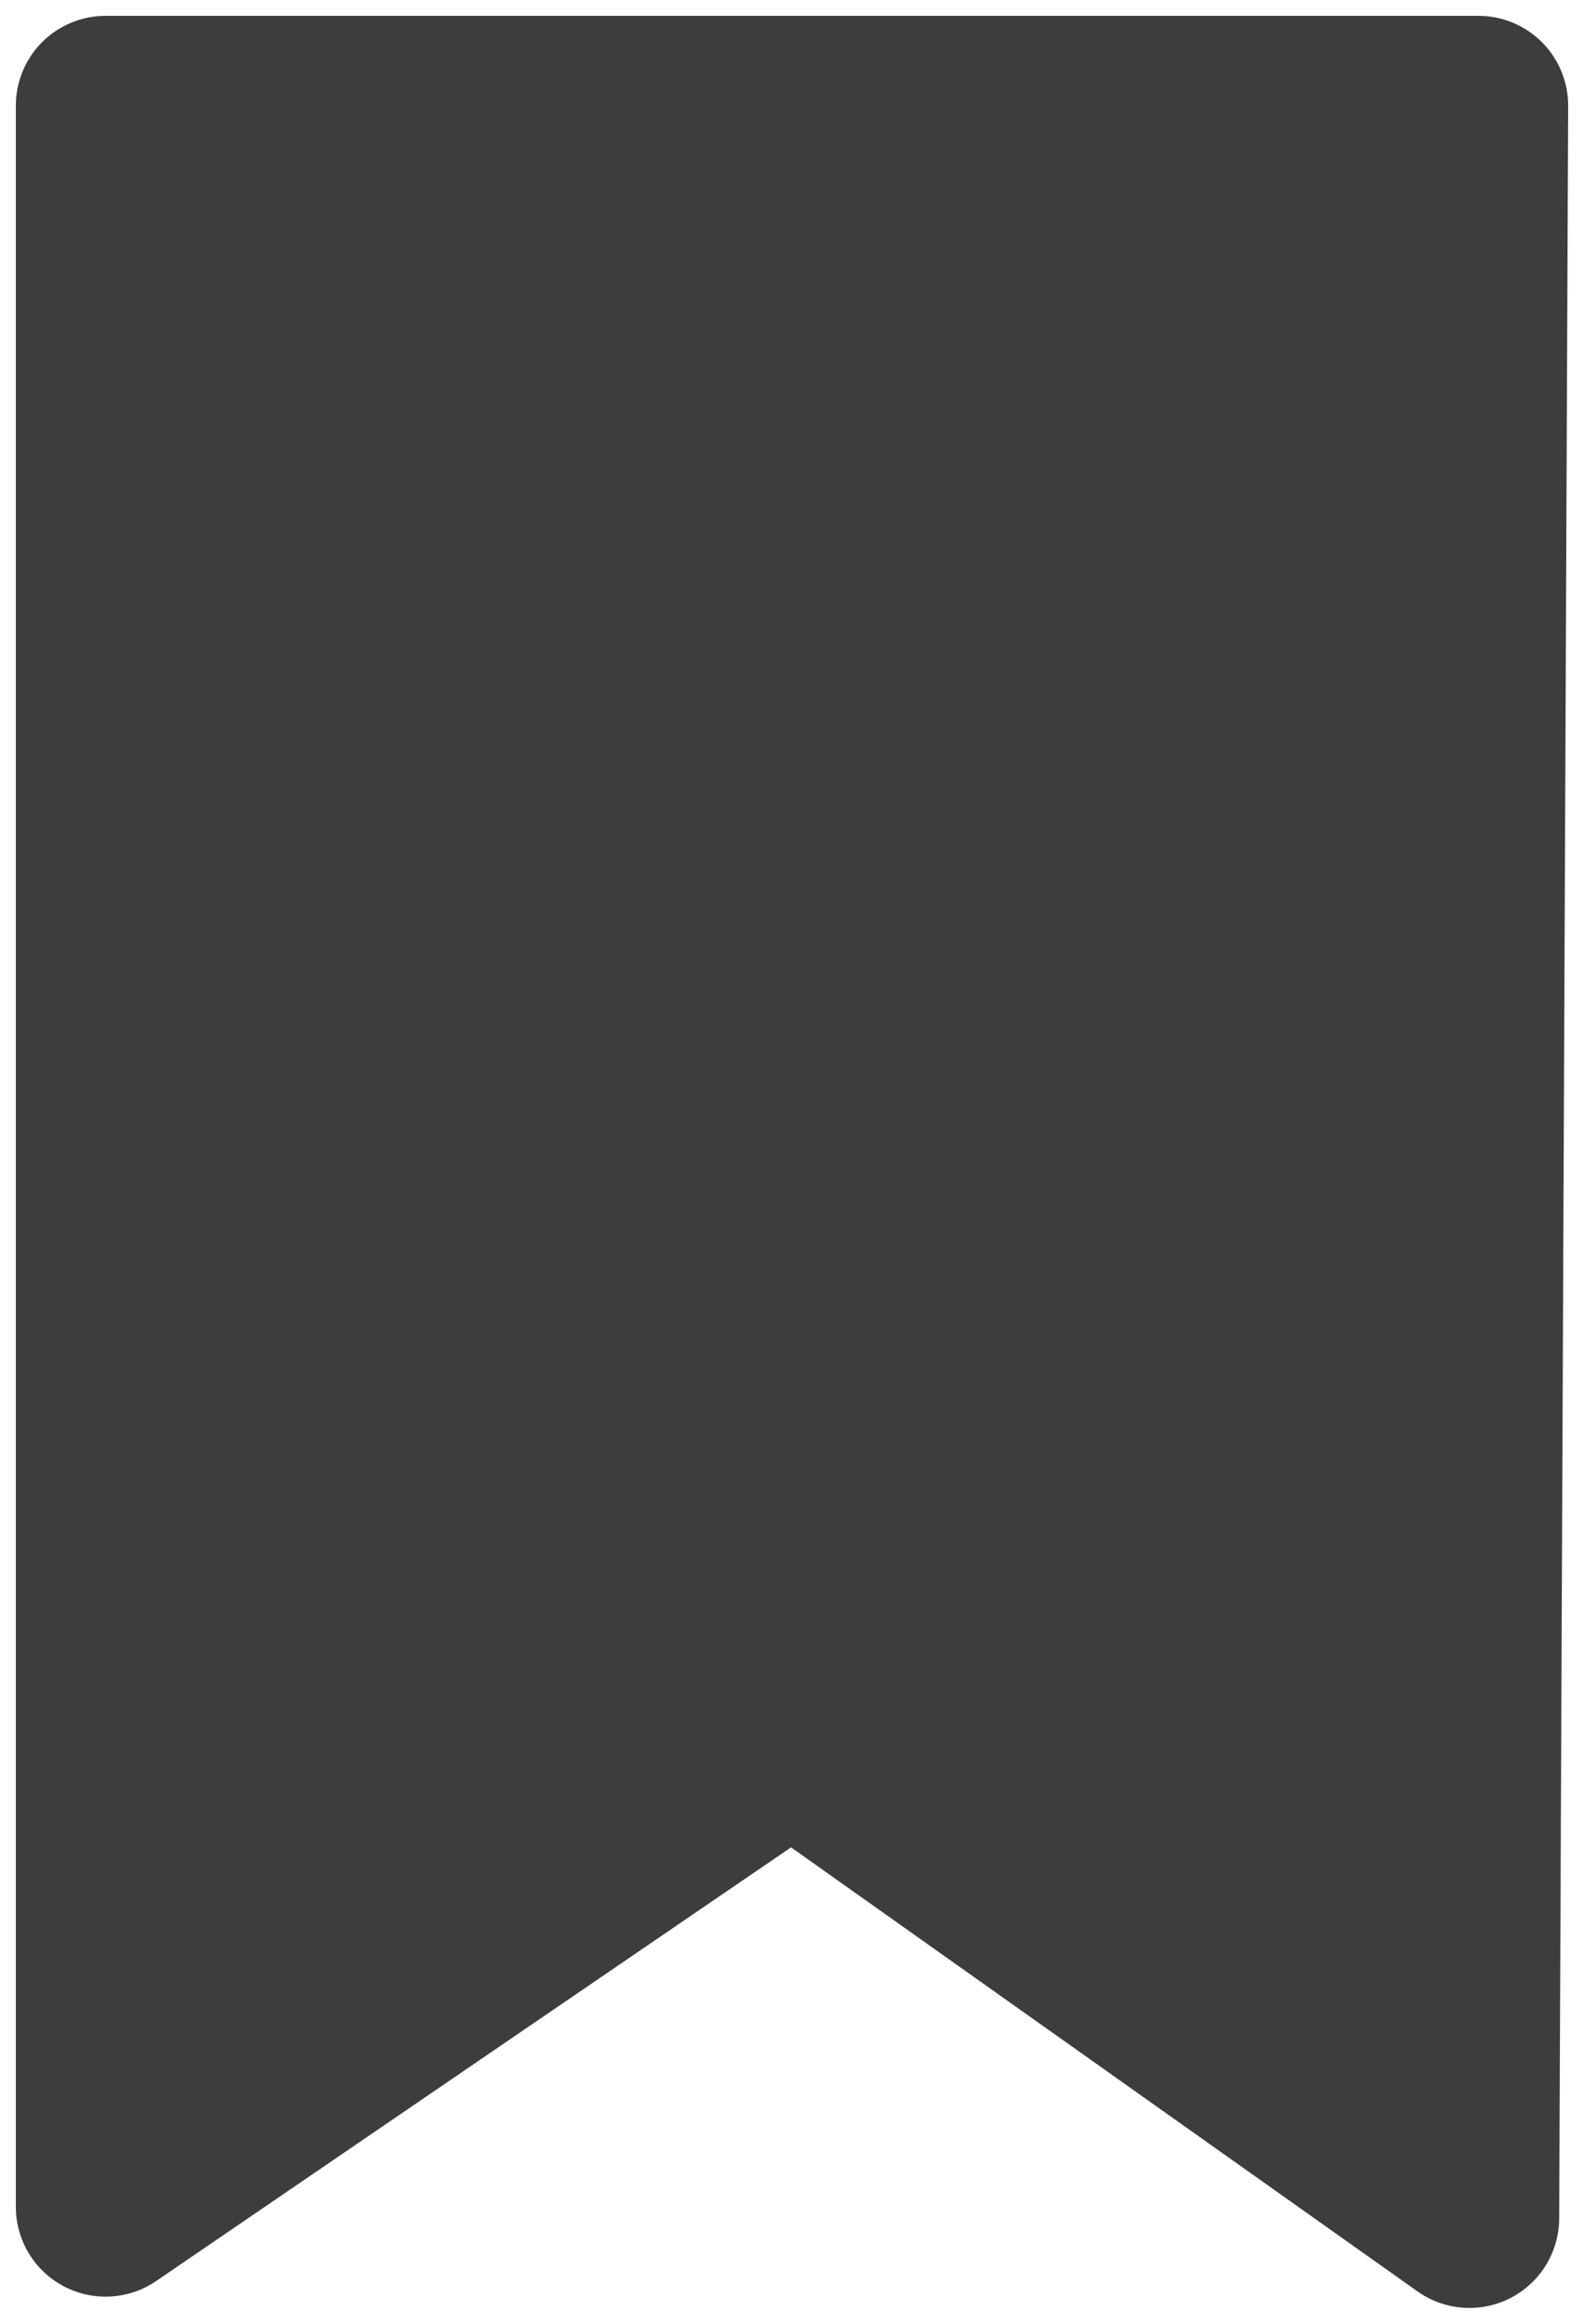
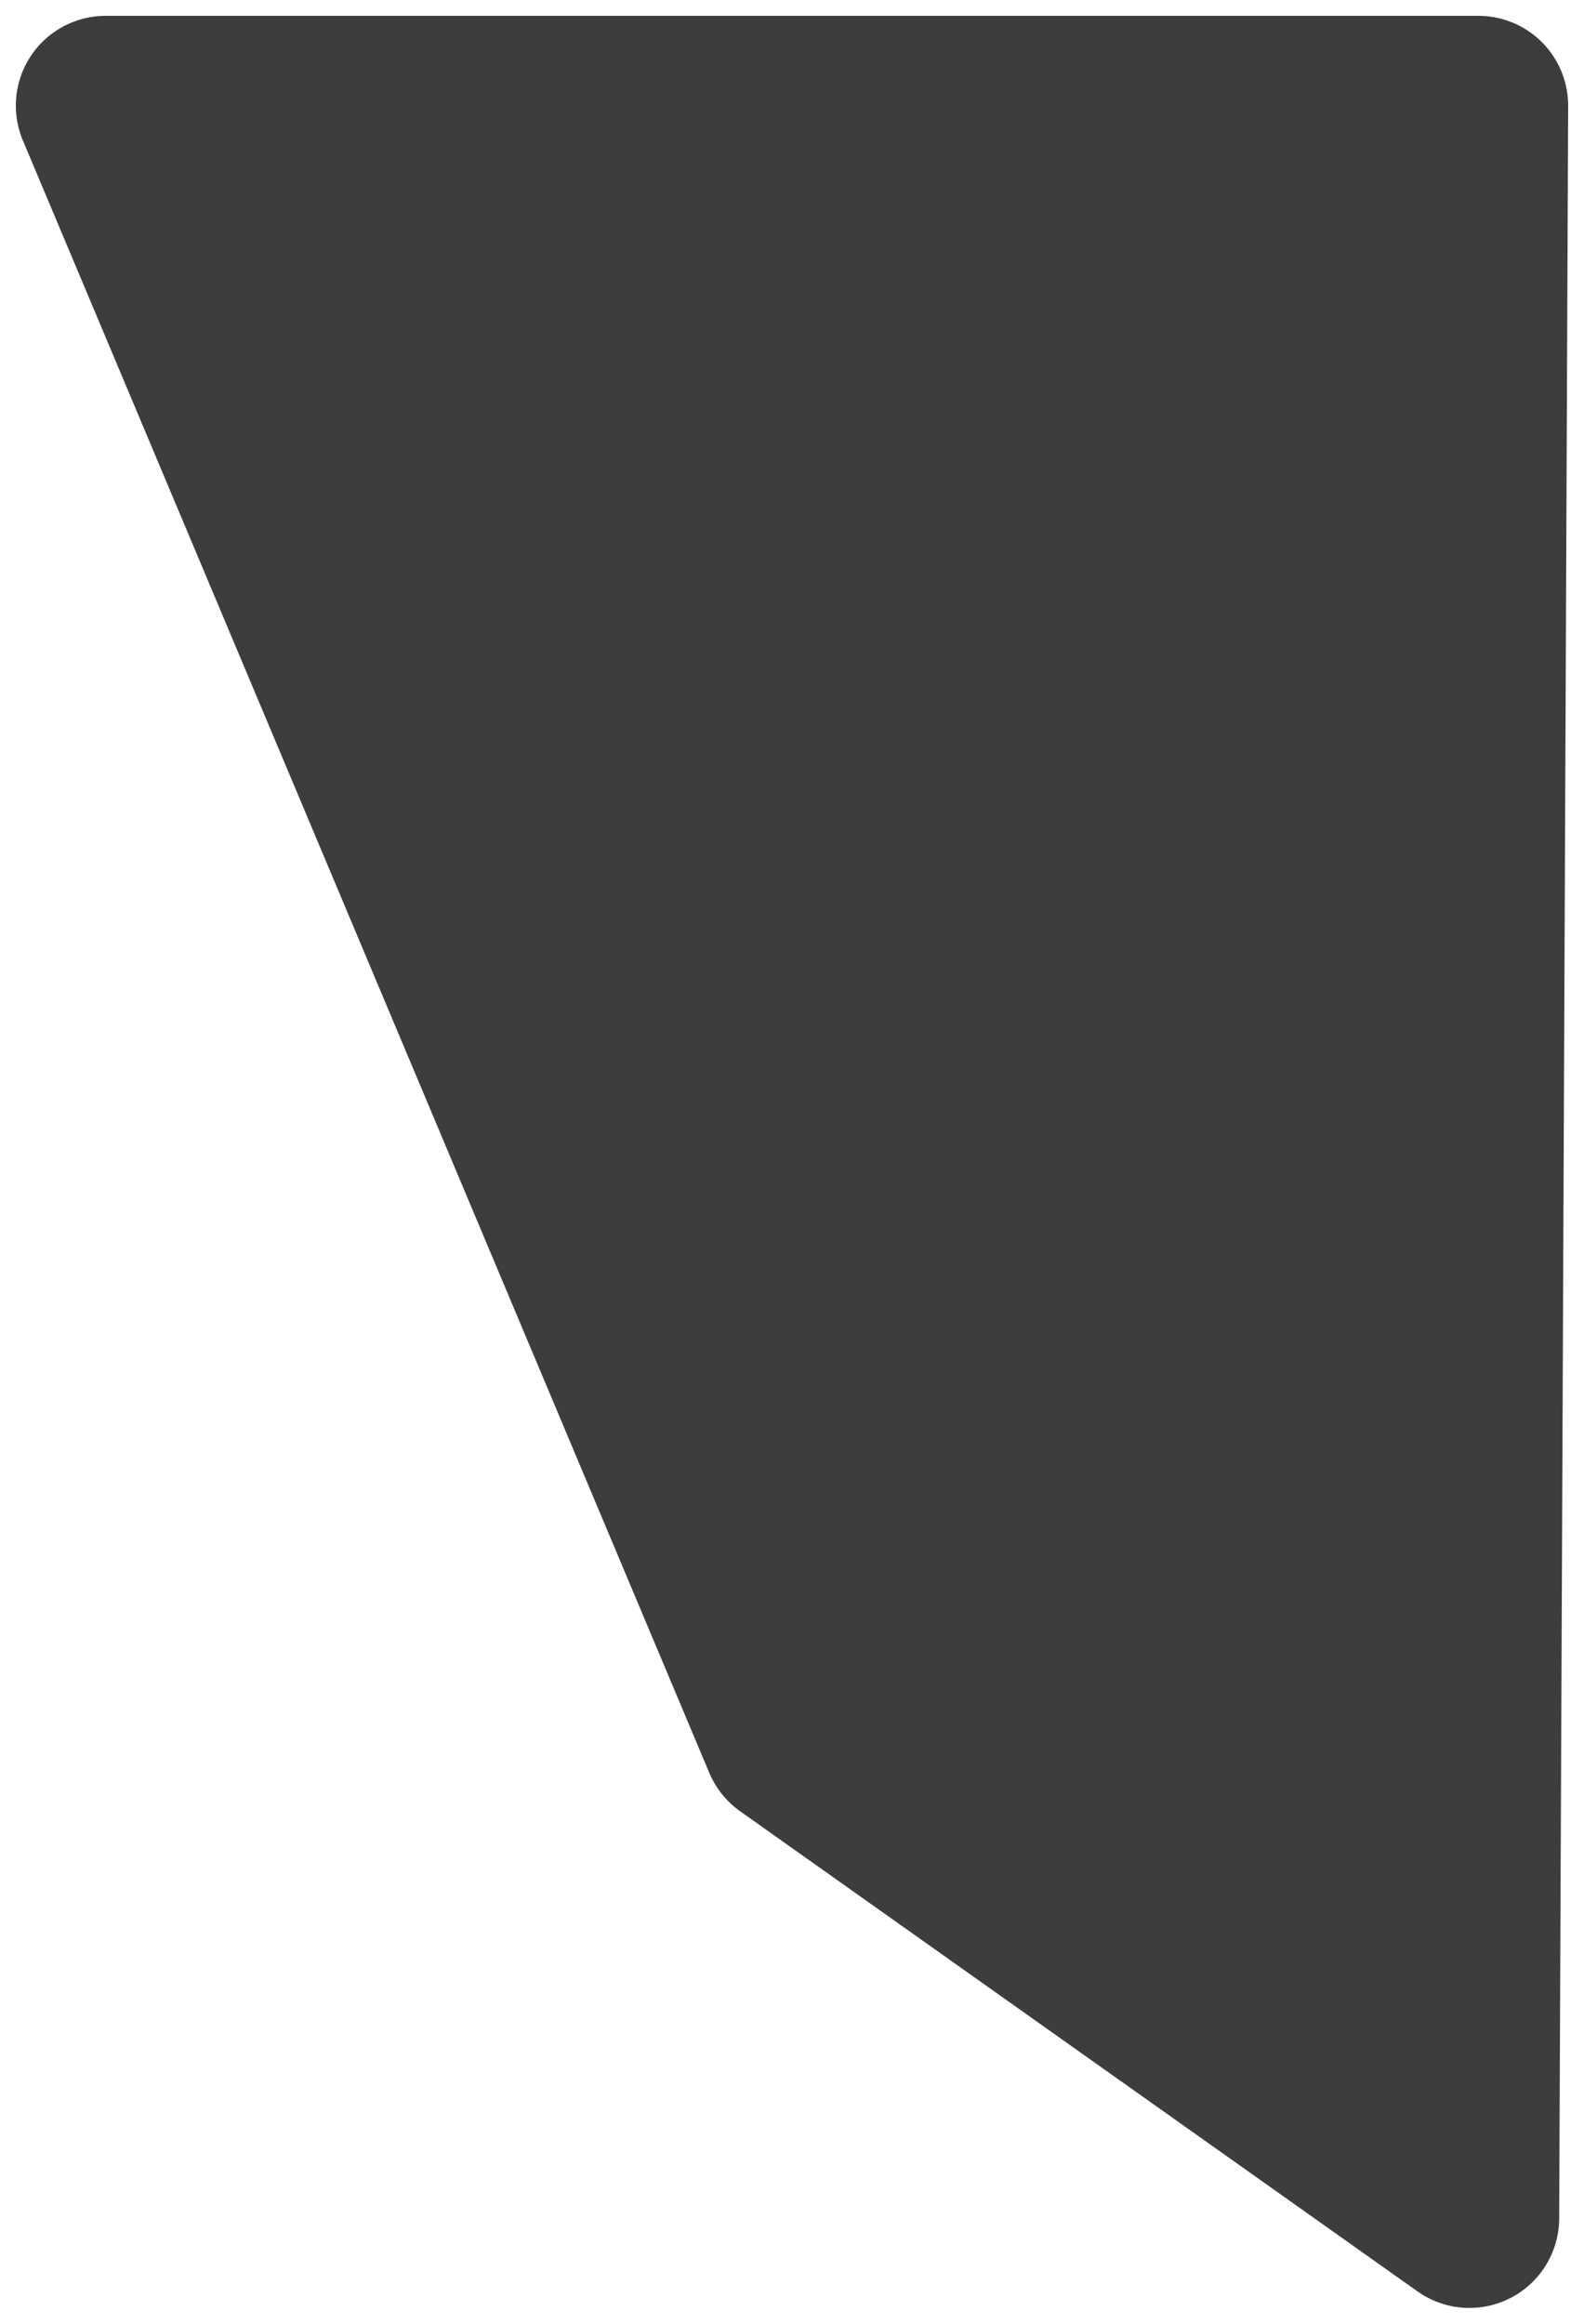
<svg xmlns="http://www.w3.org/2000/svg" width="15" height="22" viewBox="0 0 15 22" fill="#3d3d3d">
-   <path d="M14 1H1V20.893L7.5 16.454L13.915 21L14 1Z" stroke="#3D3D3D" stroke-width="1.7" stroke-miterlimit="10" stroke-linecap="round" stroke-linejoin="round" />
+   <path d="M14 1H1L7.5 16.454L13.915 21L14 1Z" stroke="#3D3D3D" stroke-width="1.7" stroke-miterlimit="10" stroke-linecap="round" stroke-linejoin="round" />
</svg>